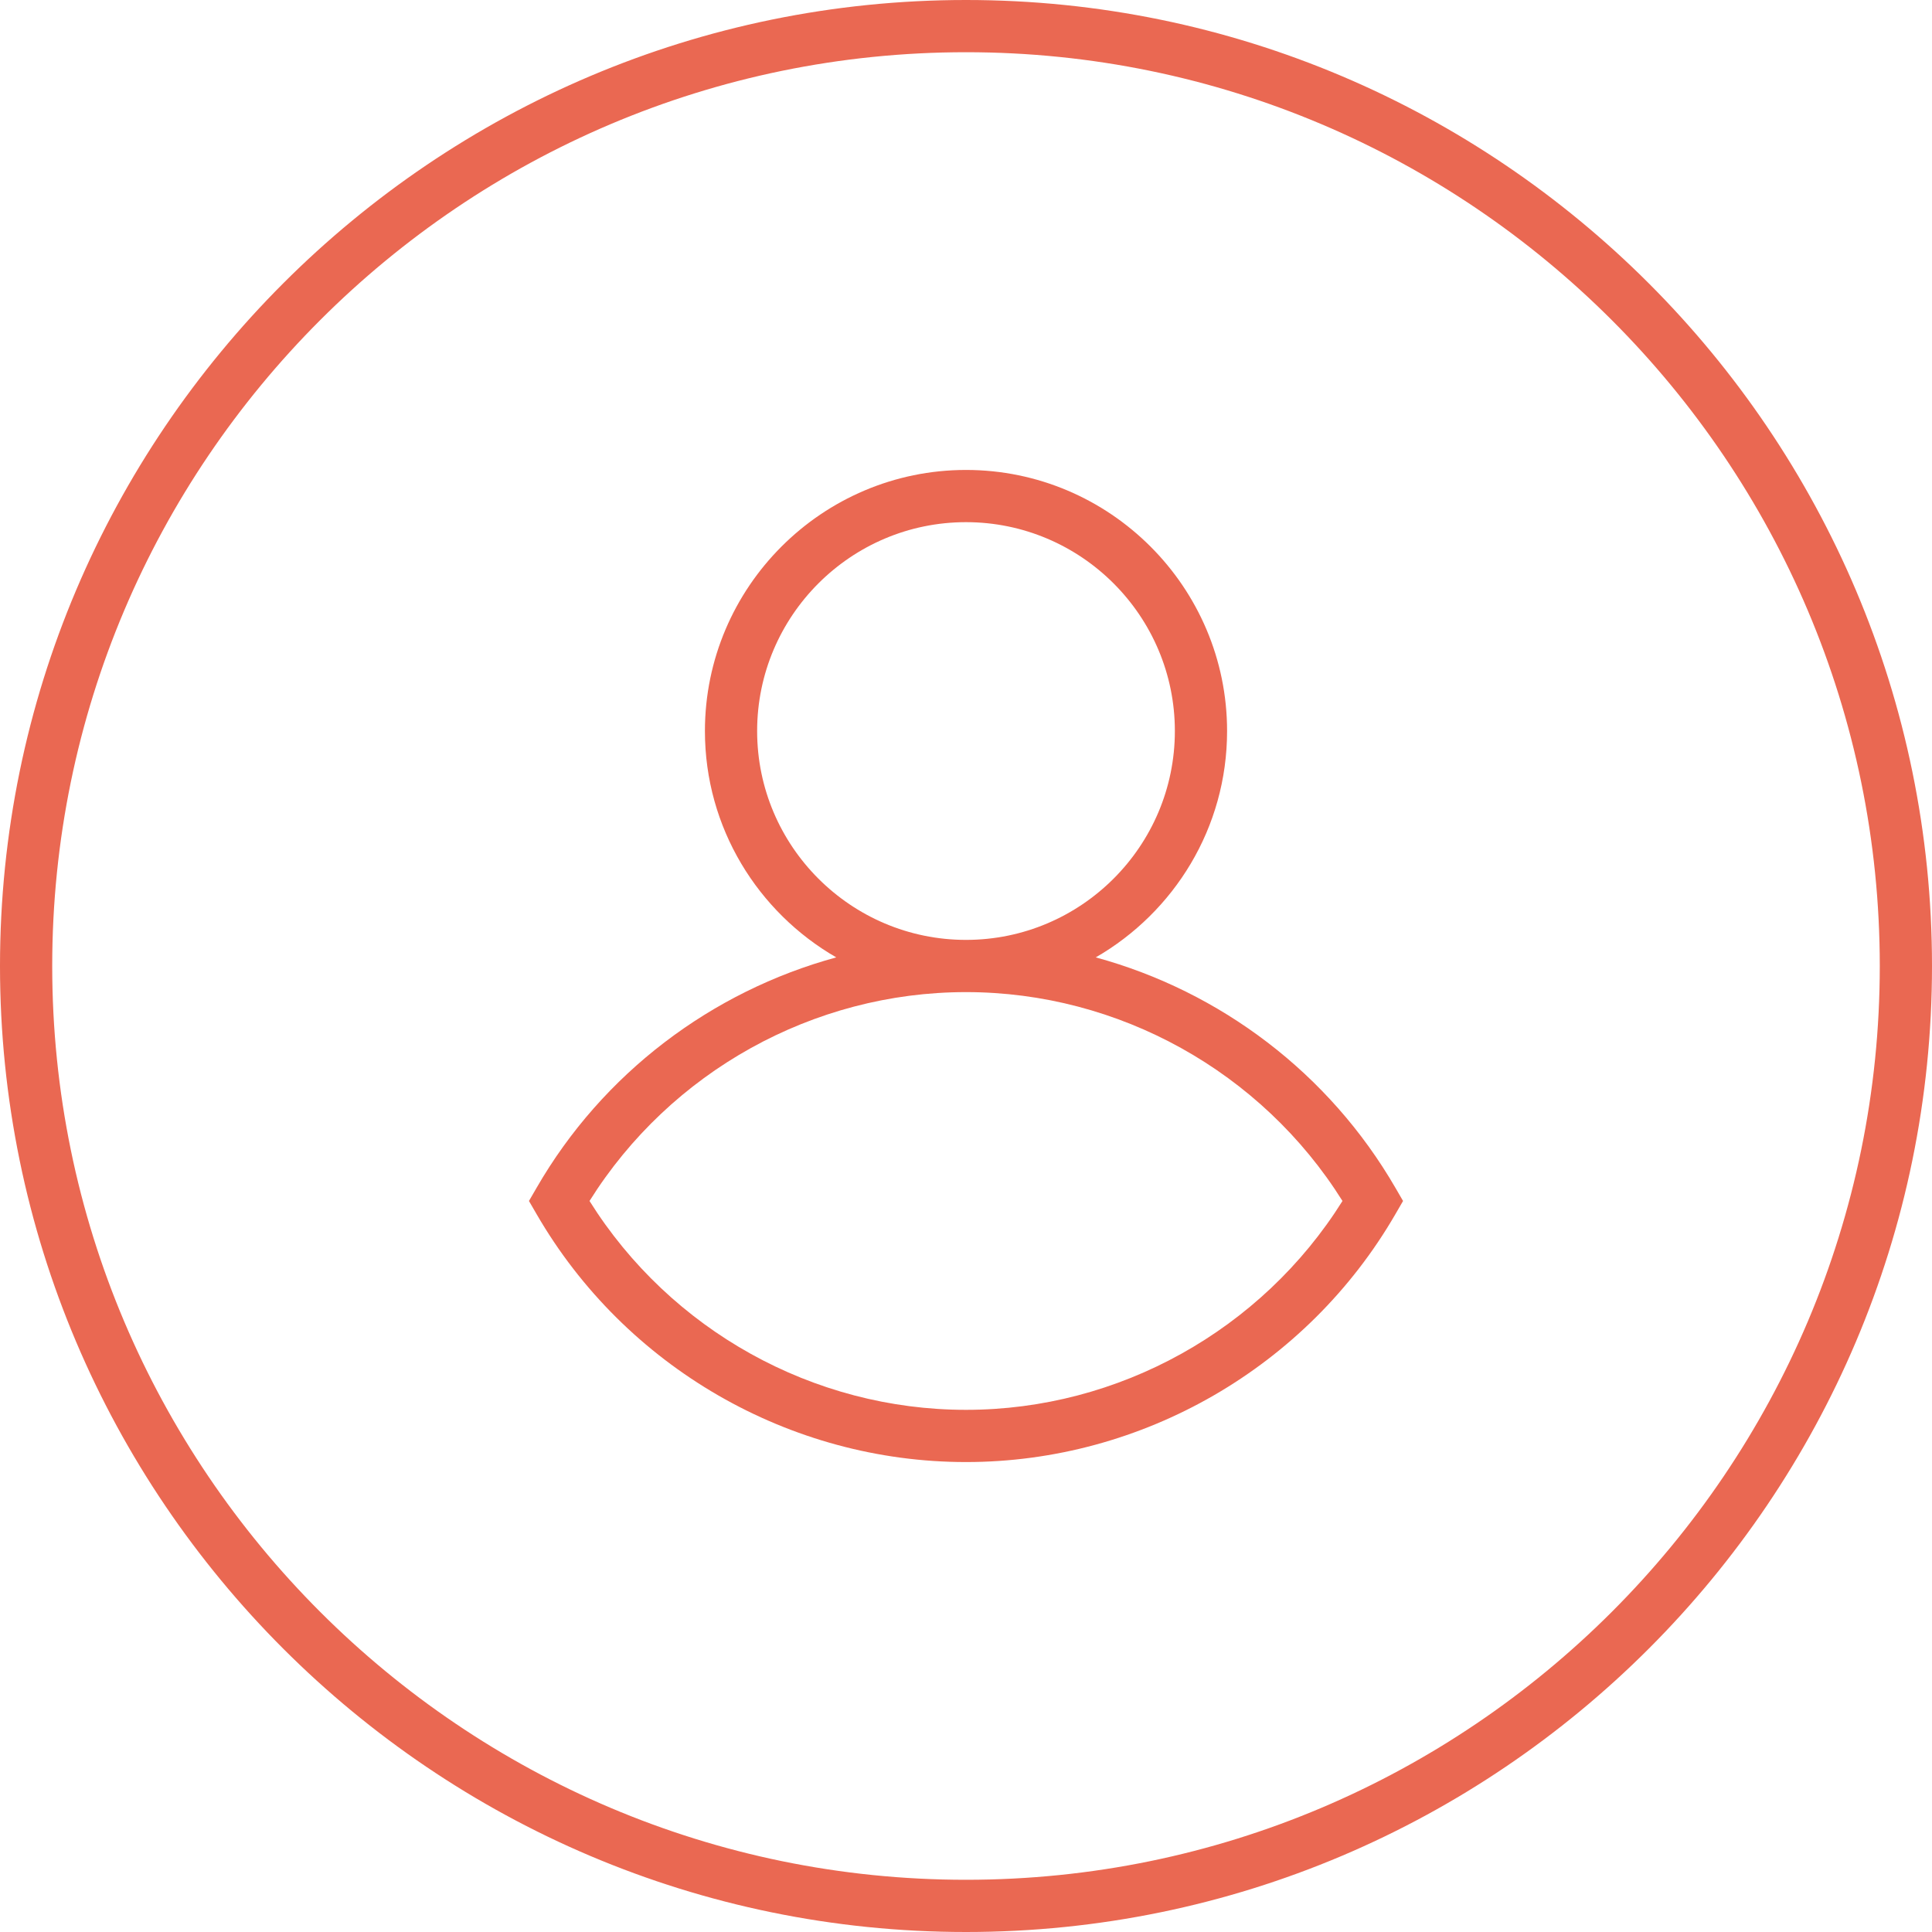
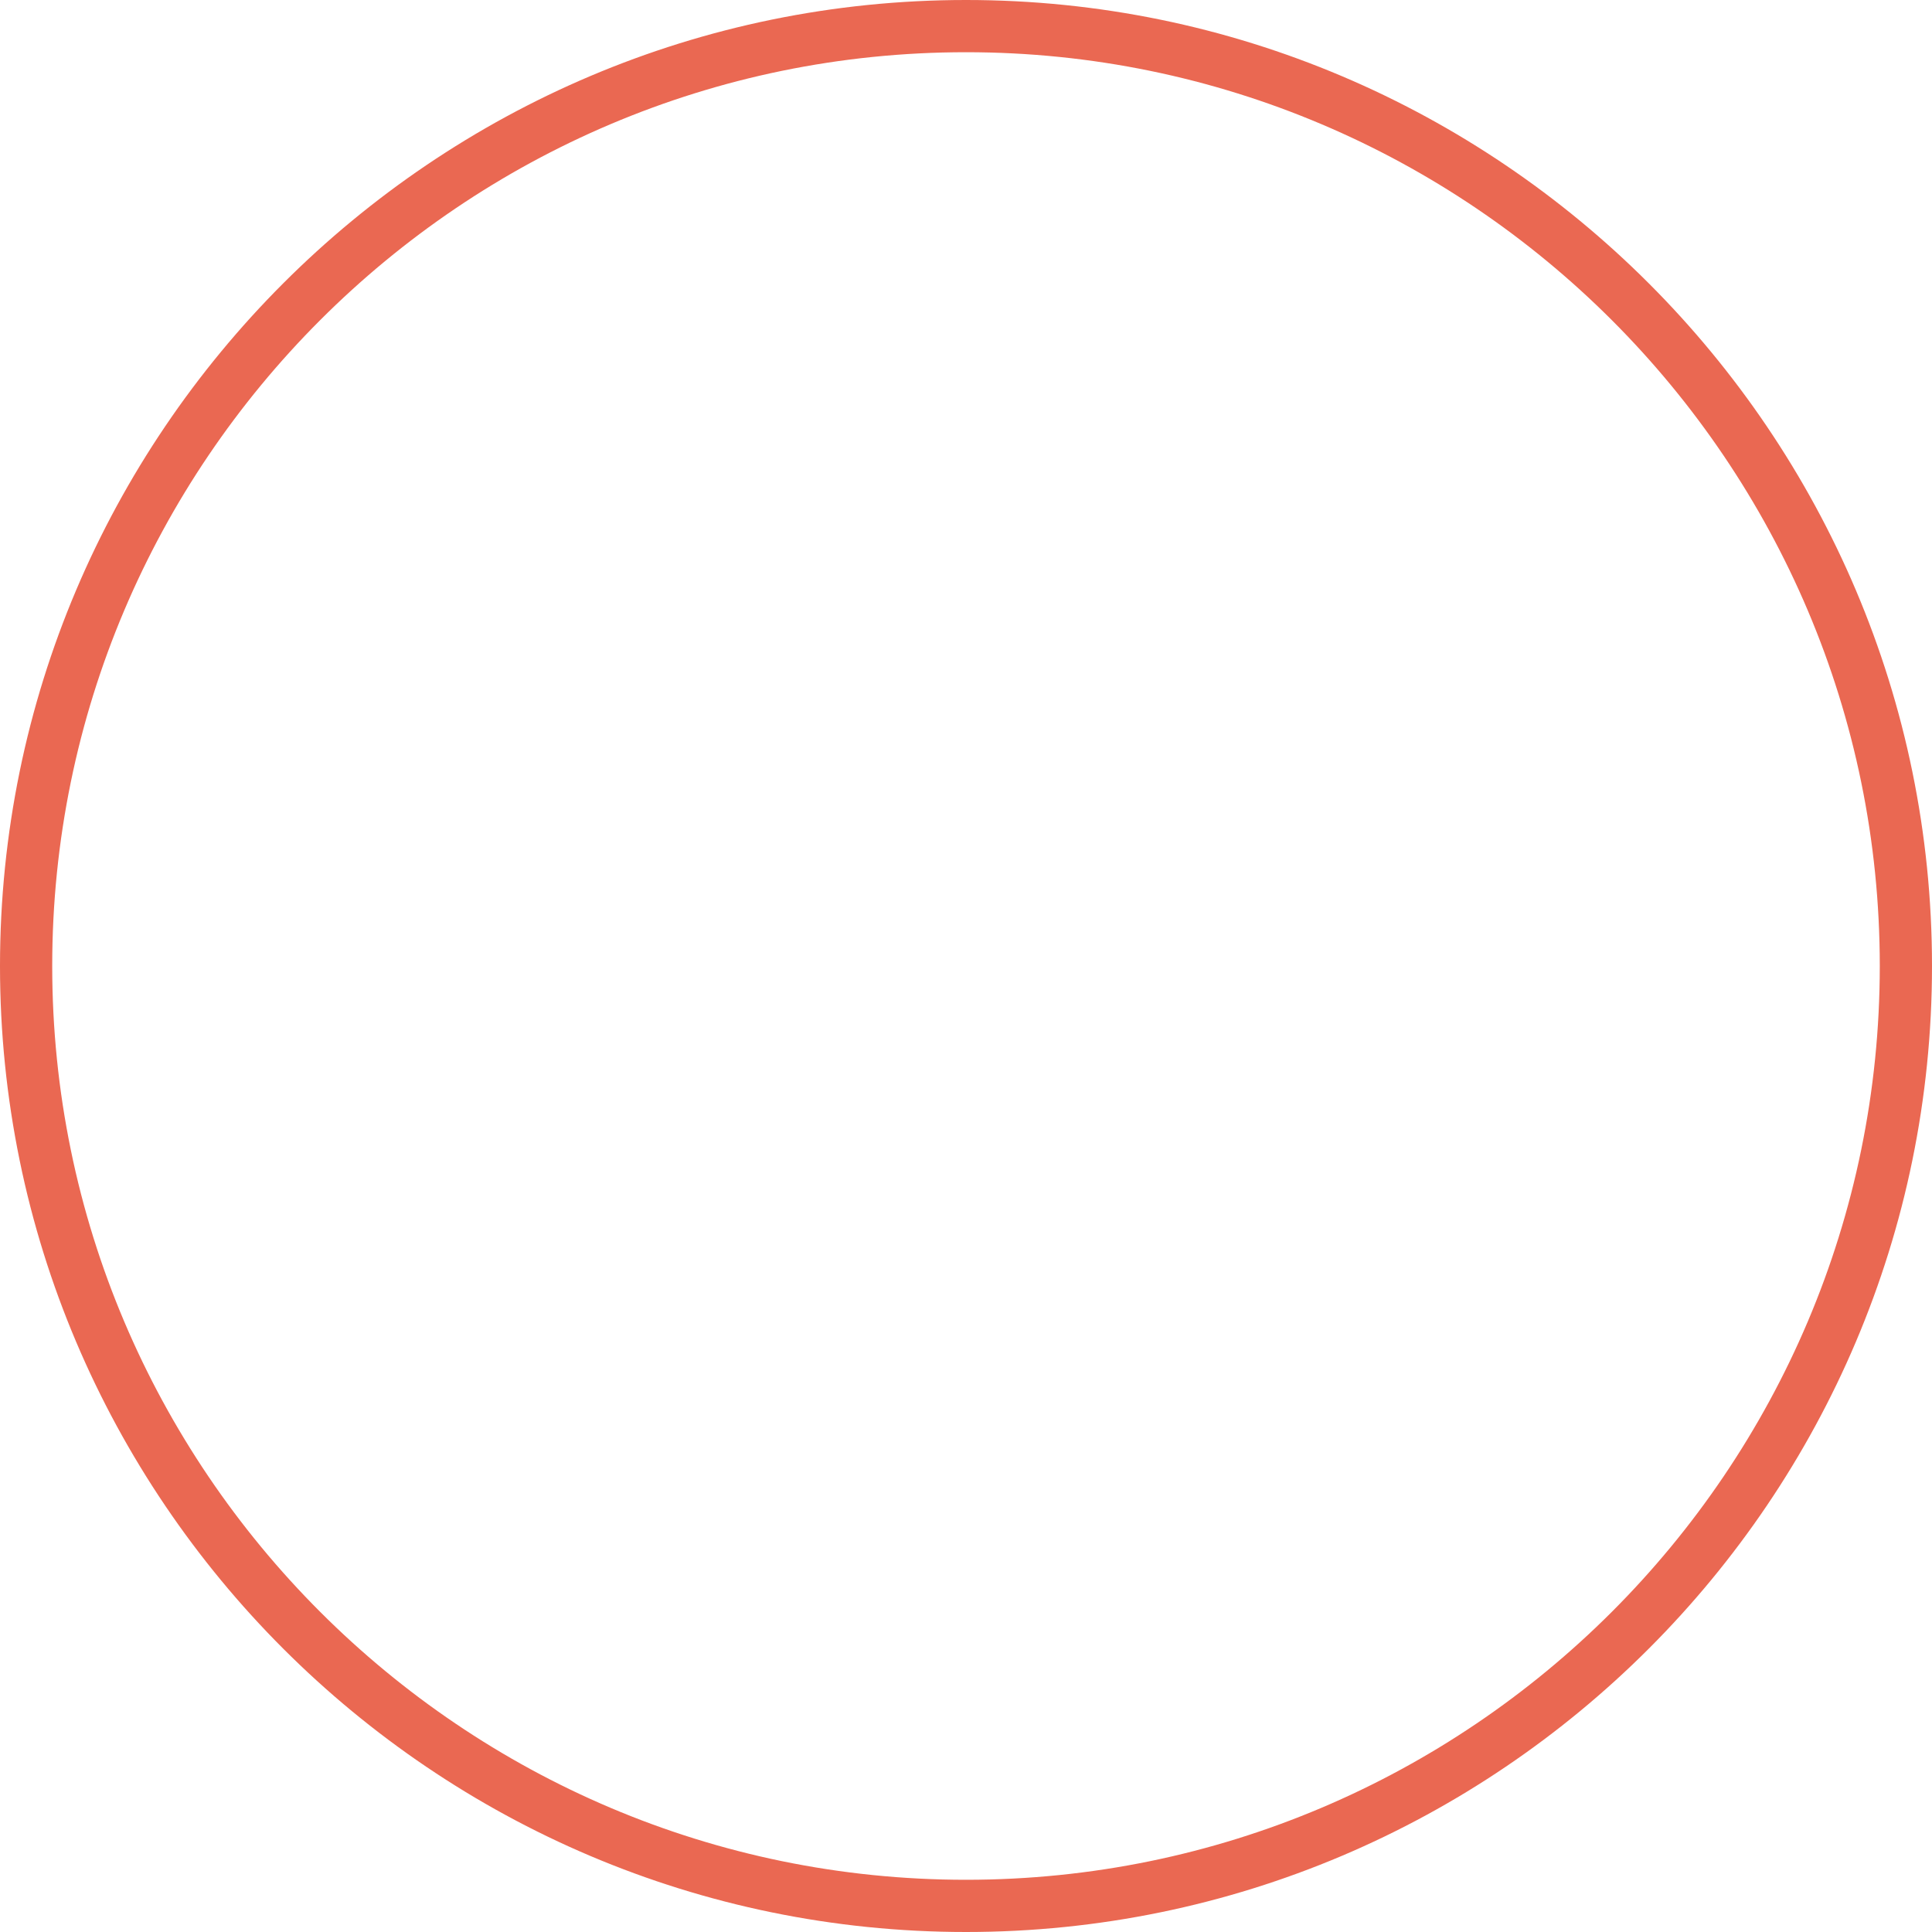
<svg xmlns="http://www.w3.org/2000/svg" id="Layer_2" viewBox="0 0 74 74">
  <defs>
    <style>.cls-1{fill:#ea6852;}</style>
  </defs>
  <g id="Layer_1-2">
    <g>
      <path class="cls-1" d="M37,74C16.6,74,0,57.4,0,37S16.6,0,37,0s37,16.6,37,37-16.6,37-37,37Zm0-72C17.7,2,2,17.7,2,37s15.7,35,35,35,35-15.7,35-35S56.3,2,37,2Z" />
-       <path class="cls-1" d="M53.45,45.5c-2.54-4.39-6.71-7.53-11.48-8.83,3-1.73,5.03-4.96,5.03-8.67,0-5.51-4.49-10-10-10s-10,4.49-10,10c0,3.71,2.03,6.94,5.03,8.67-4.77,1.3-8.95,4.44-11.48,8.83l-.29,.5,.29,.5c3.39,5.86,9.69,9.5,16.45,9.5s13.06-3.64,16.45-9.5l.29-.5-.29-.5ZM29,28c0-4.41,3.59-8,8-8s8,3.59,8,8-3.59,8-8,8-8-3.59-8-8Zm8,26c-5.85,0-11.32-3.05-14.42-8,3.1-4.95,8.57-8,14.42-8s11.32,3.05,14.42,8c-3.1,4.95-8.57,8-14.42,8Z" />
    </g>
  </g>
</svg>